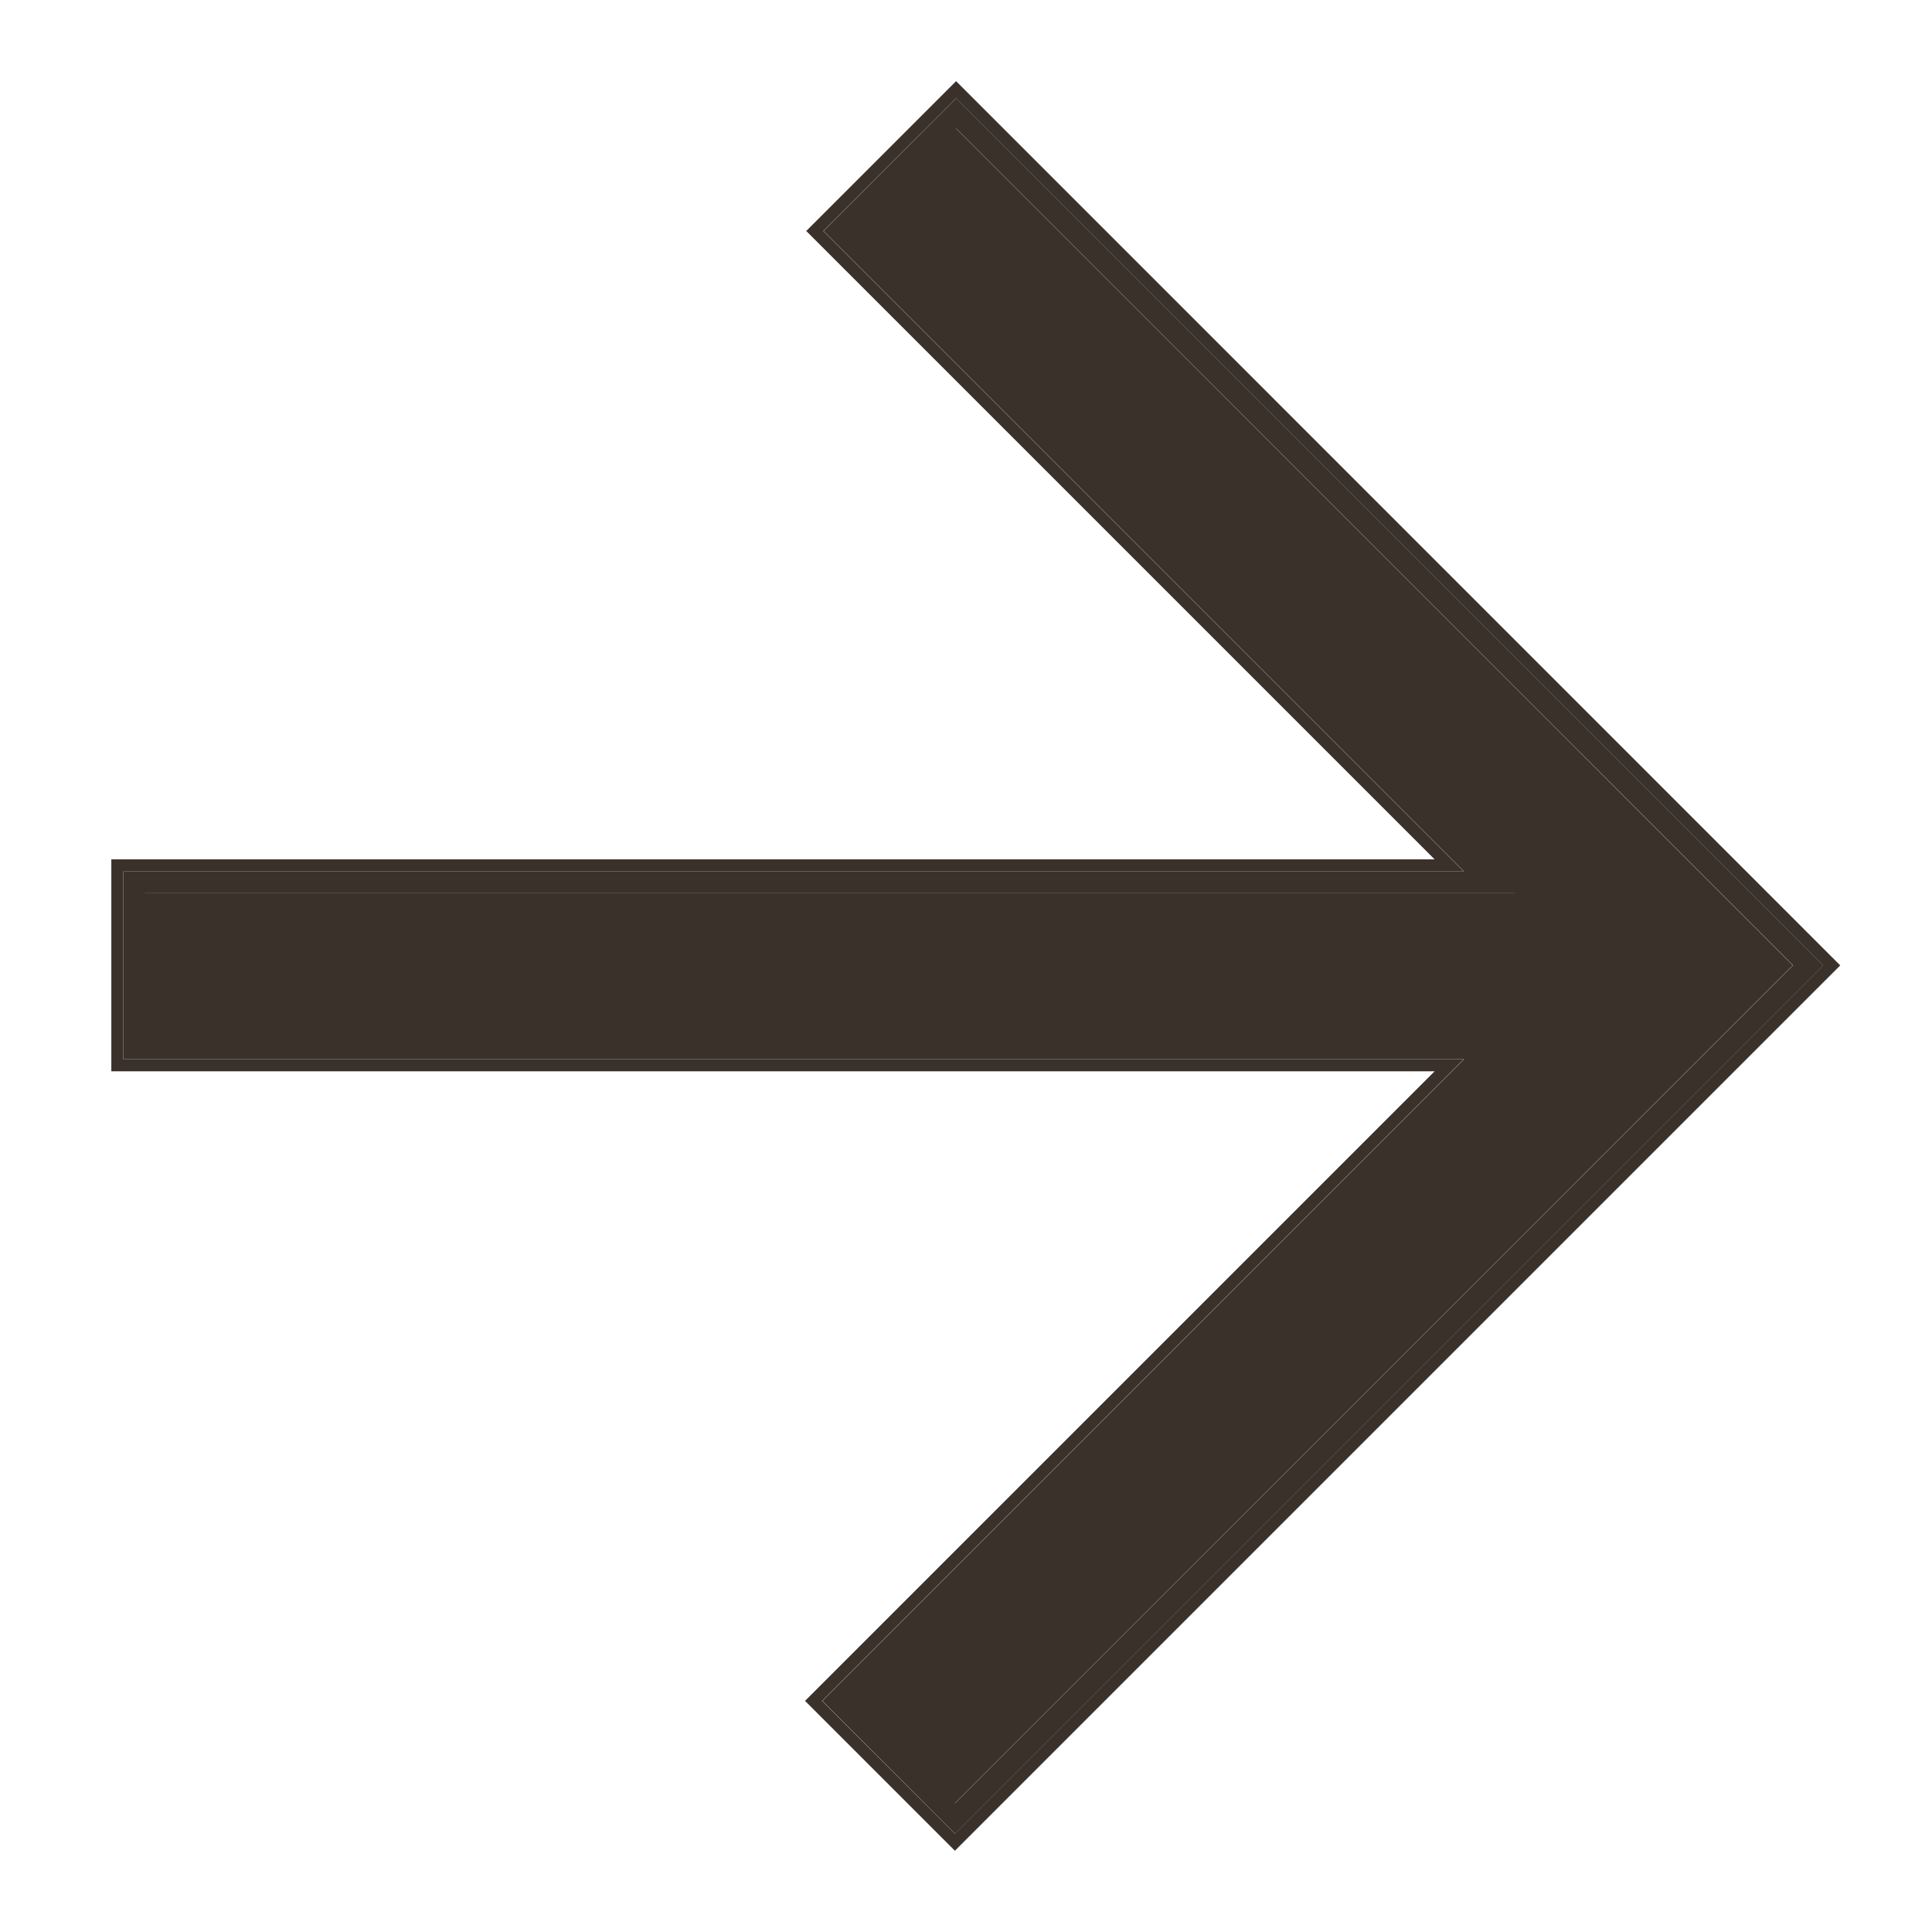
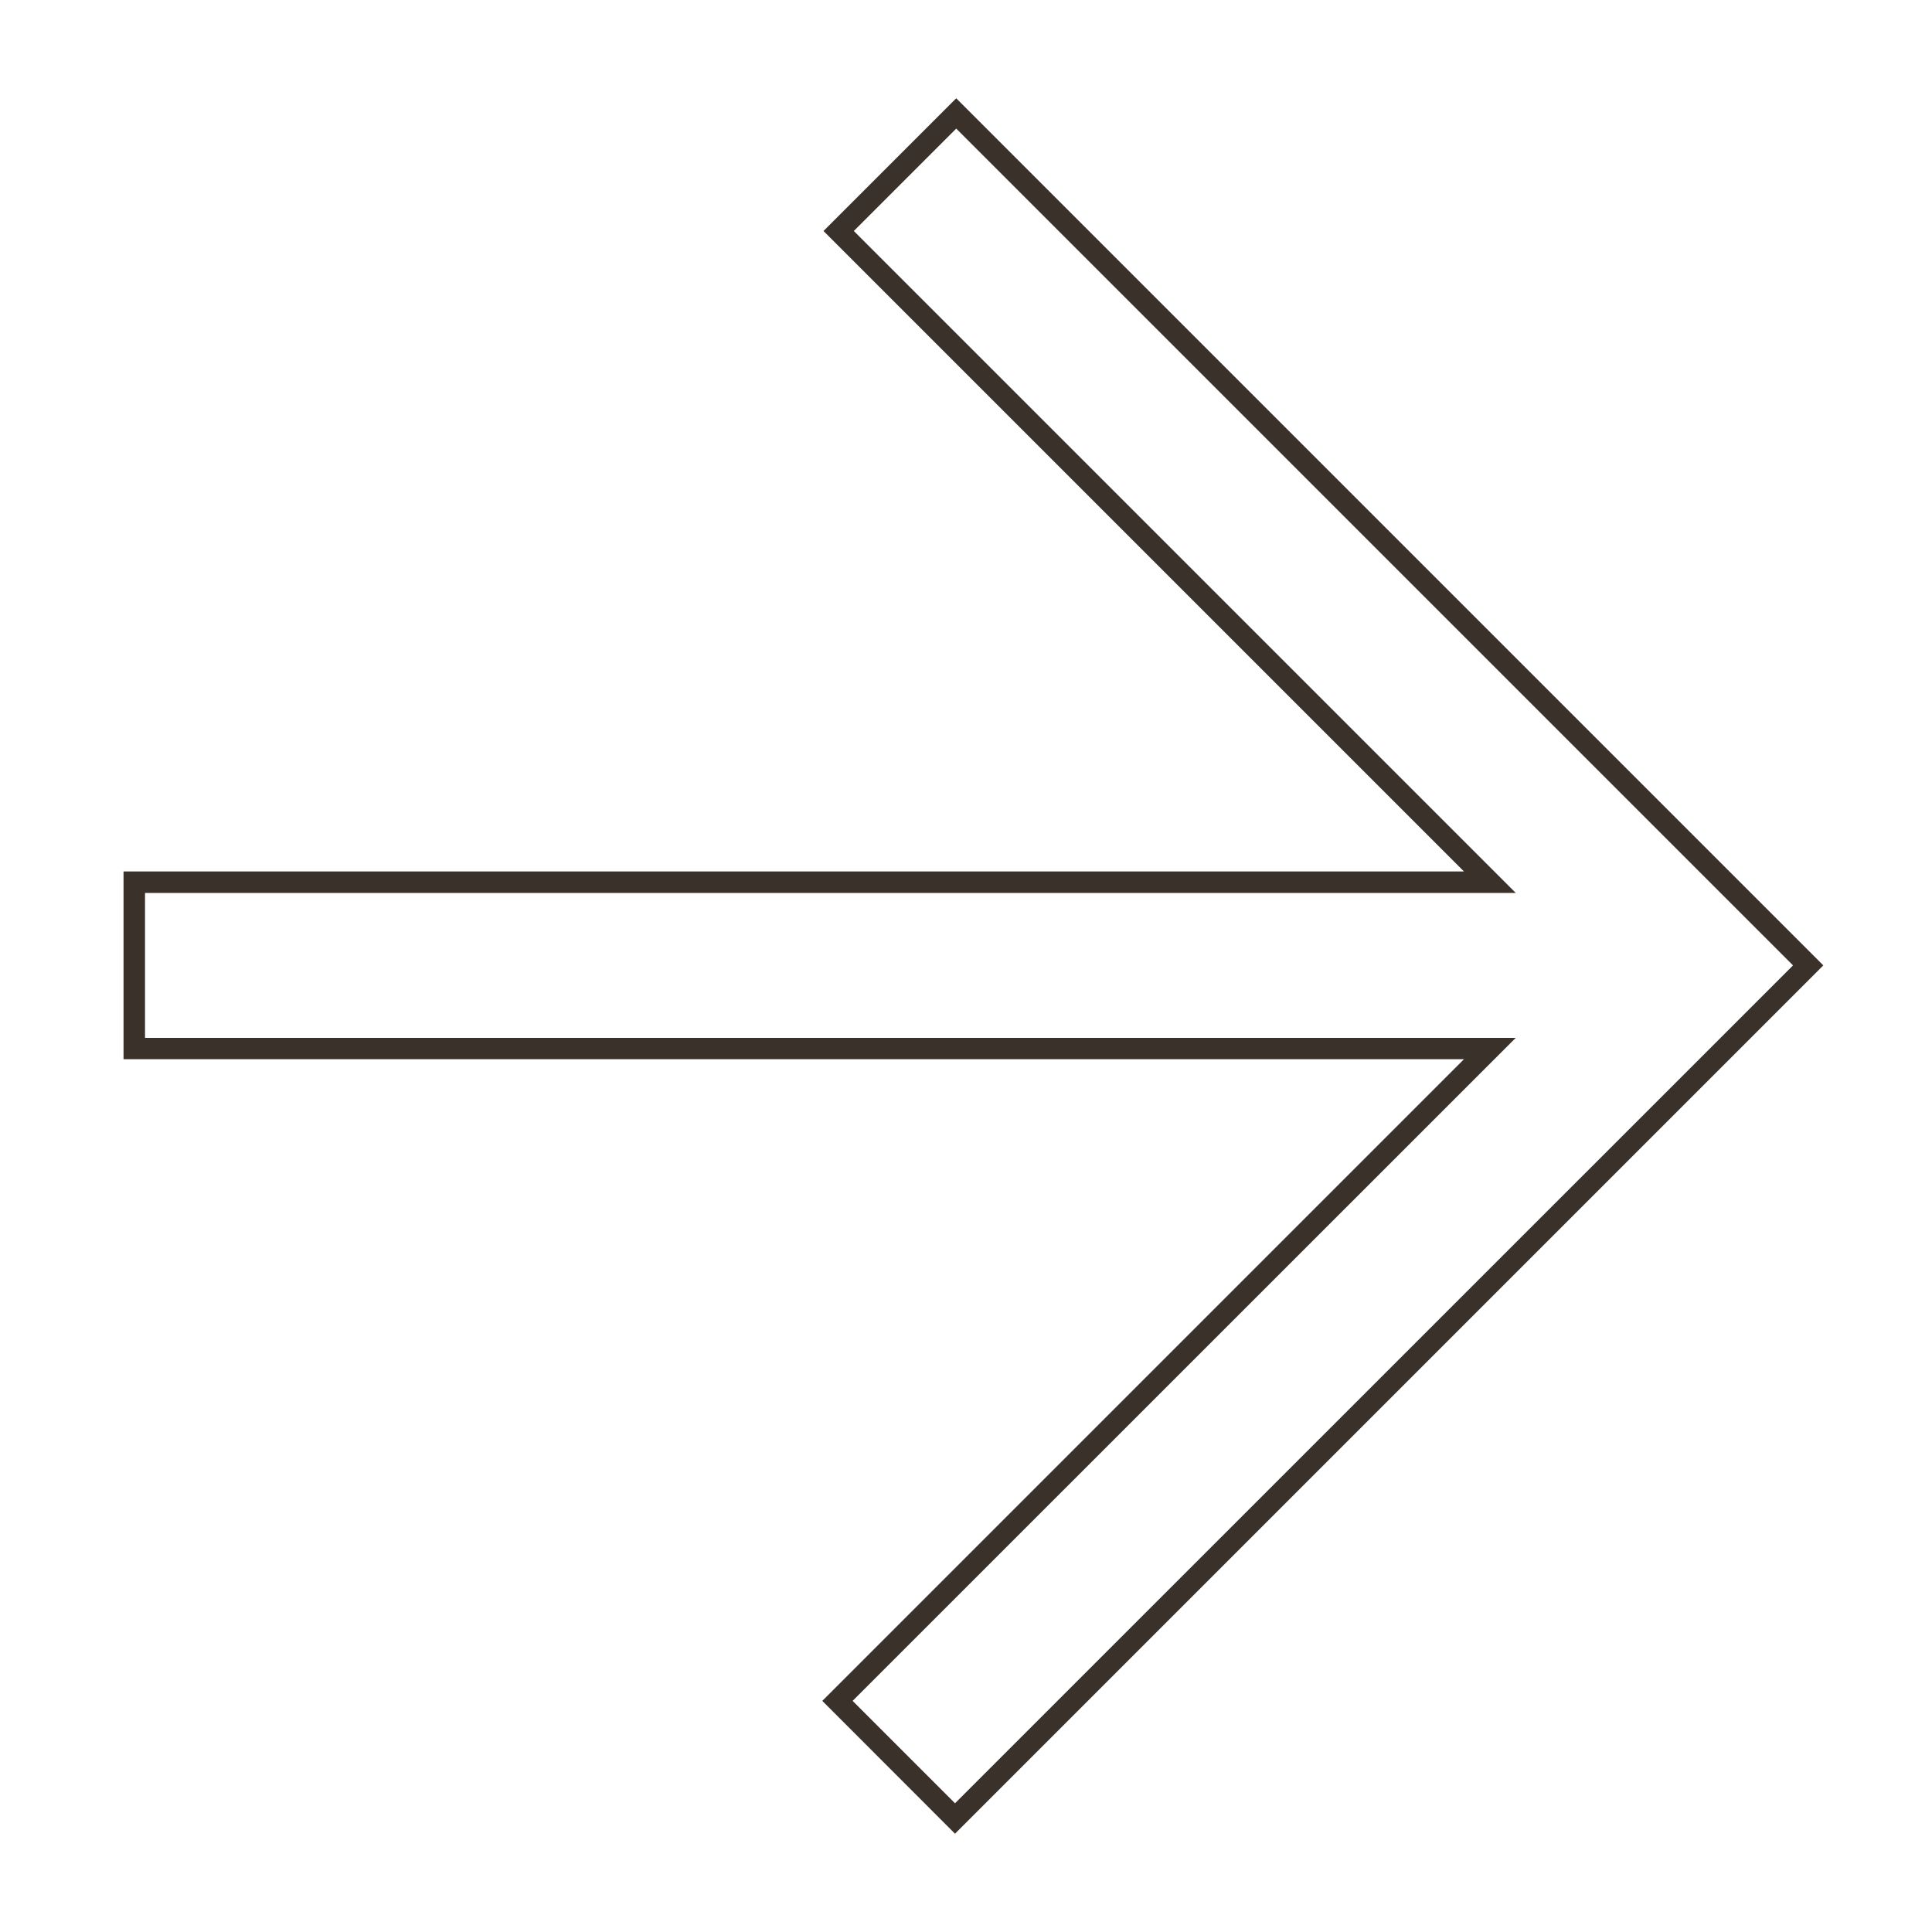
<svg xmlns="http://www.w3.org/2000/svg" width="16" height="16" viewBox="0 0 16 16" fill="none">
-   <path d="M7.065 1.913L12.547 7.395H1.195V8.595H12.547L7.055 14.086L7.903 14.934L14.843 7.995L7.913 1.065L7.065 1.913Z" fill="#3B312B" />
  <path fill-rule="evenodd" clip-rule="evenodd" d="M6.82 1.913L7.919 0.814L15.1 7.995L7.909 15.186L6.81 14.086L12.124 8.772H1.023V7.217H12.124L6.82 1.913ZM12.553 7.395H1.201V8.595H12.553L7.061 14.086L7.909 14.934L14.849 7.995L7.919 1.065L7.071 1.913L12.553 7.395Z" fill="#3B312B" />
-   <path fill-rule="evenodd" clip-rule="evenodd" d="M6.677 1.913L7.918 0.672L15.24 7.995L7.908 15.327L6.667 14.086L11.881 8.872H0.922V7.117H11.881L6.677 1.913ZM12.122 7.217H1.022V8.772H12.122L6.808 14.086L7.908 15.186L15.099 7.995L7.918 0.814L6.818 1.913L12.122 7.217ZM7.06 14.086L7.908 14.934L14.847 7.995L7.918 1.065L7.07 1.913L12.552 7.395H1.2V8.595H12.552L7.06 14.086ZM1.3 8.495H12.793L7.201 14.086L7.908 14.793L14.706 7.995L7.918 1.207L7.211 1.913L12.793 7.495H1.3V8.495Z" fill="#3B312B" />
</svg>